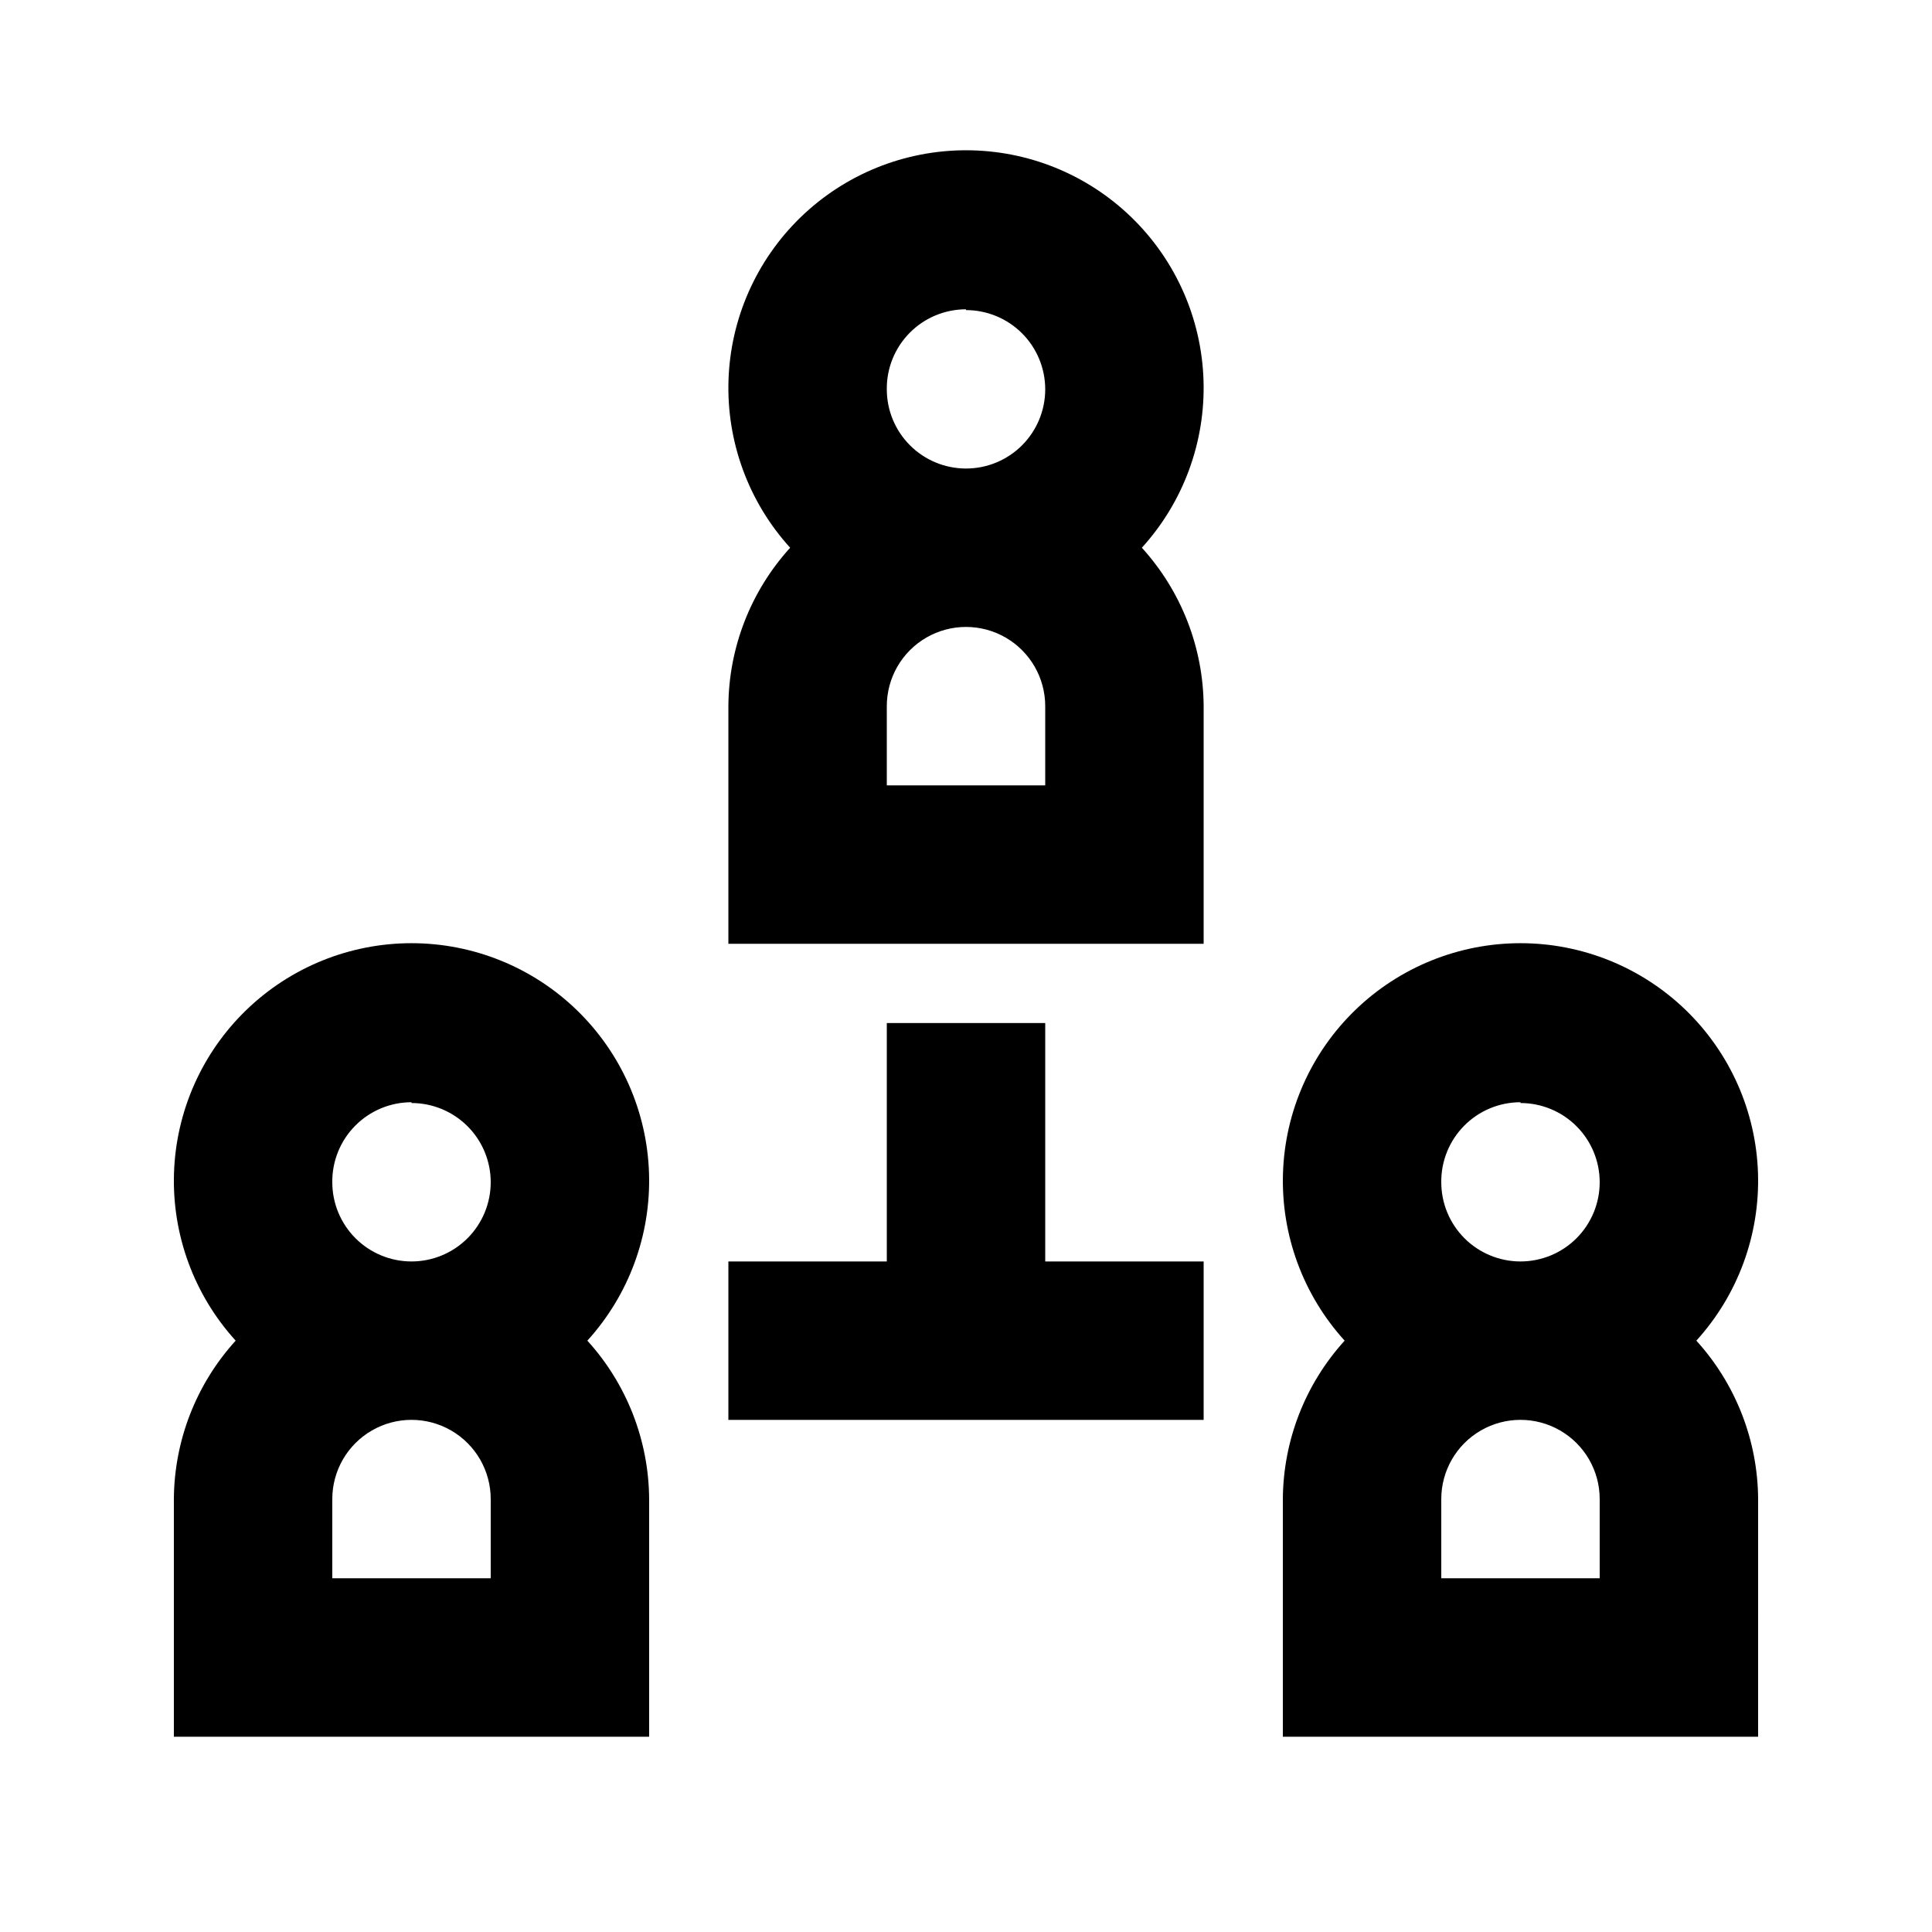
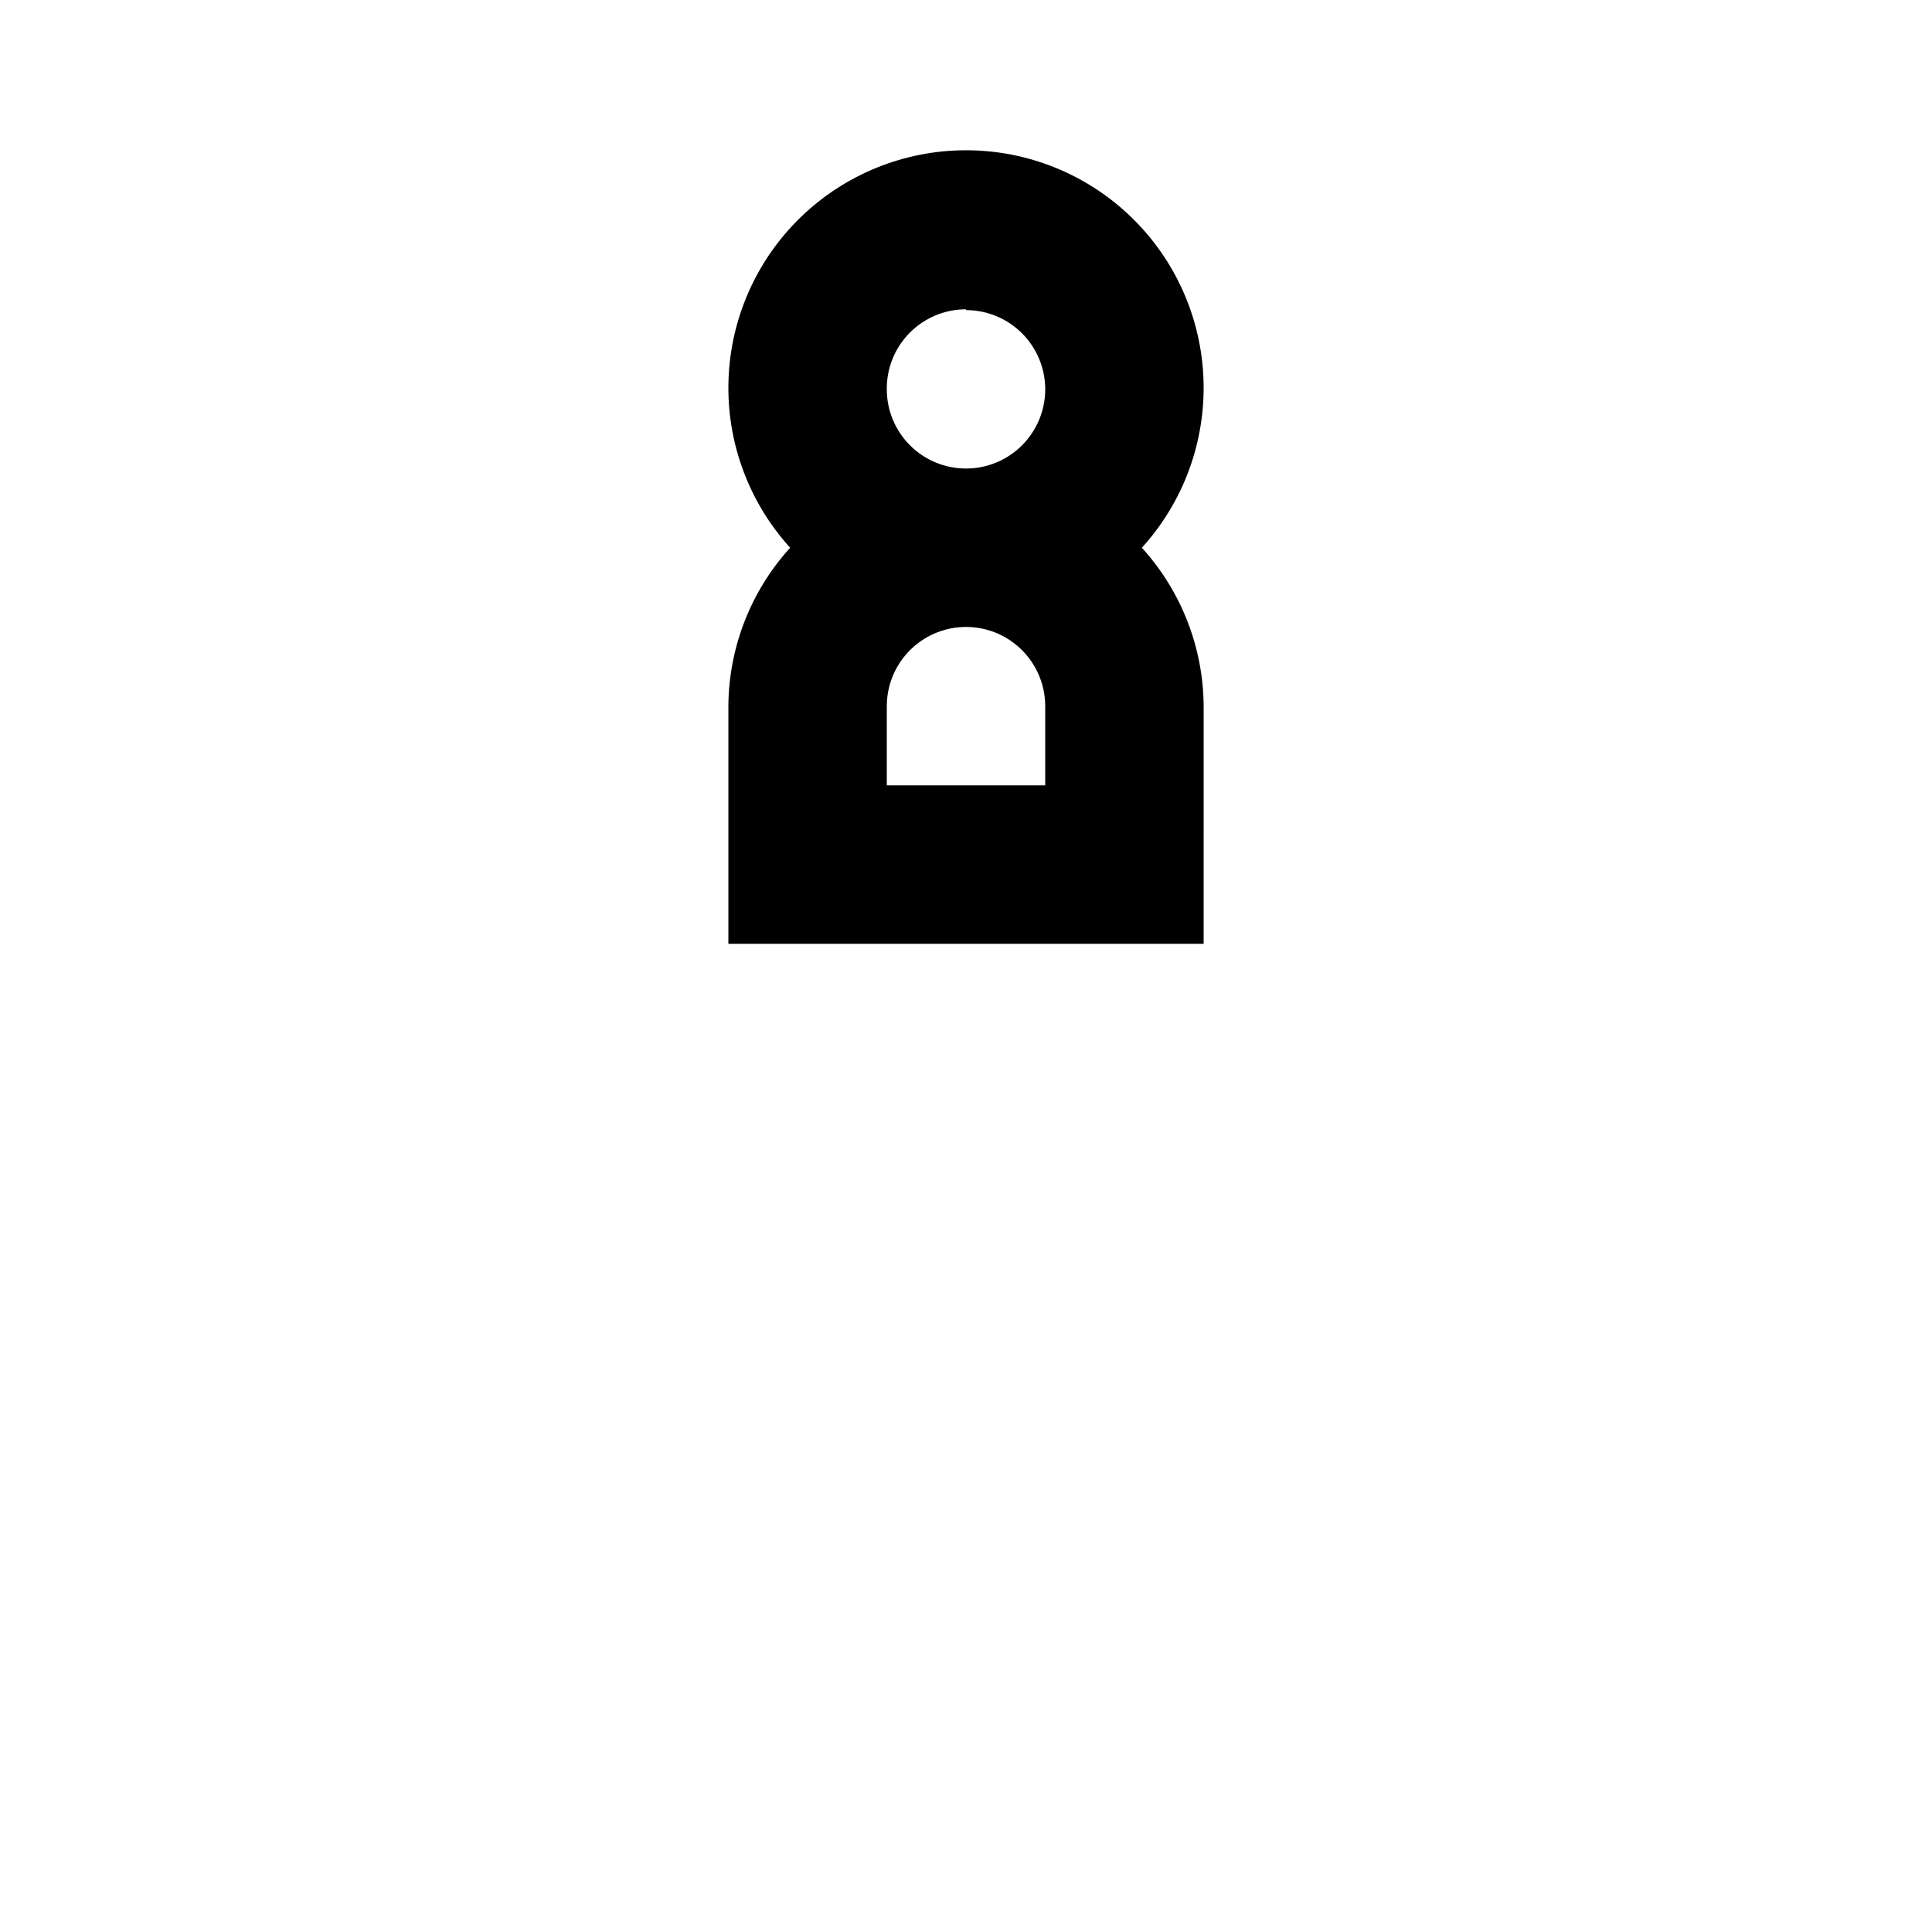
<svg xmlns="http://www.w3.org/2000/svg" fill="#000000" width="800px" height="800px" version="1.1" viewBox="144 144 512 512">
  <g>
    <path d="m462.98 331.14c-0.094-15.535-5.926-30.488-16.375-41.984 11-12.102 16.859-28.012 16.34-44.359-0.52-16.348-7.379-31.852-19.125-43.23-11.746-11.383-27.461-17.746-43.816-17.746s-32.07 6.363-43.82 17.746c-11.746 11.379-18.605 26.883-19.125 43.23-0.52 16.348 5.34 32.258 16.34 44.359-10.449 11.496-16.281 26.449-16.371 41.984v62.977h125.95zm-62.977-104.96c5.566 0 10.906 2.211 14.844 6.148 3.934 3.938 6.148 9.277 6.148 14.844 0 5.566-2.215 10.906-6.148 14.844-3.938 3.938-9.277 6.148-14.844 6.148-5.57 0-10.91-2.211-14.844-6.148-3.938-3.938-6.148-9.277-6.148-14.844-0.059-5.602 2.129-10.996 6.074-14.98 3.941-3.981 9.312-6.223 14.918-6.223zm20.992 125.95h-41.984v-20.992c0-7.5 4-14.43 10.496-18.18 6.492-3.75 14.496-3.75 20.992 0 6.492 3.75 10.496 10.68 10.496 18.18z" />
-     <path d="m316.03 541.27c-0.094-15.535-5.926-30.488-16.375-41.984 11-12.102 16.863-28.012 16.344-44.359-0.52-16.344-7.379-31.852-19.129-43.23-11.746-11.379-27.461-17.742-43.816-17.742-16.355 0-32.07 6.363-43.816 17.742-11.75 11.379-18.609 26.887-19.129 43.23-0.52 16.348 5.34 32.258 16.344 44.359-10.449 11.496-16.281 26.449-16.375 41.984v62.977h125.95zm-62.977-104.96v0.004c5.566 0 10.906 2.211 14.844 6.148 3.938 3.934 6.148 9.273 6.148 14.844 0 5.566-2.211 10.906-6.148 14.844-3.938 3.934-9.277 6.148-14.844 6.148-5.566 0-10.906-2.215-14.844-6.148-3.938-3.938-6.148-9.277-6.148-14.844-0.055-5.606 2.129-11 6.074-14.98 3.941-3.984 9.312-6.223 14.918-6.223zm20.992 125.95h-41.984v-20.992c0-7.5 4-14.43 10.496-18.18s14.496-3.75 20.992 0c6.496 3.75 10.496 10.68 10.496 18.18z" />
-     <path d="m609.92 541.27c-0.09-15.535-5.922-30.488-16.371-41.984 11-12.102 16.859-28.012 16.34-44.359-0.52-16.344-7.379-31.852-19.125-43.23-11.75-11.379-27.465-17.742-43.82-17.742-16.355 0-32.07 6.363-43.816 17.742-11.746 11.379-18.605 26.887-19.125 43.23-0.52 16.348 5.34 32.258 16.34 44.359-10.449 11.496-16.281 26.449-16.375 41.984v62.977h125.95zm-62.977-104.96v0.004c5.57 0 10.91 2.211 14.844 6.148 3.938 3.934 6.148 9.273 6.148 14.844 0 5.566-2.211 10.906-6.148 14.844-3.934 3.934-9.273 6.148-14.844 6.148-5.566 0-10.906-2.215-14.844-6.148-3.934-3.938-6.148-9.277-6.148-14.844-0.055-5.606 2.133-11 6.074-14.98 3.945-3.984 9.316-6.223 14.918-6.223zm20.992 125.95h-41.984v-20.992c0-7.5 4.004-14.43 10.496-18.18 6.496-3.75 14.5-3.75 20.992 0 6.496 3.75 10.496 10.68 10.496 18.18z" />
-     <path d="m462.98 478.3h-41.984v-63.188h-41.984v63.188h-41.984v41.98h125.95z" />
  </g>
</svg>